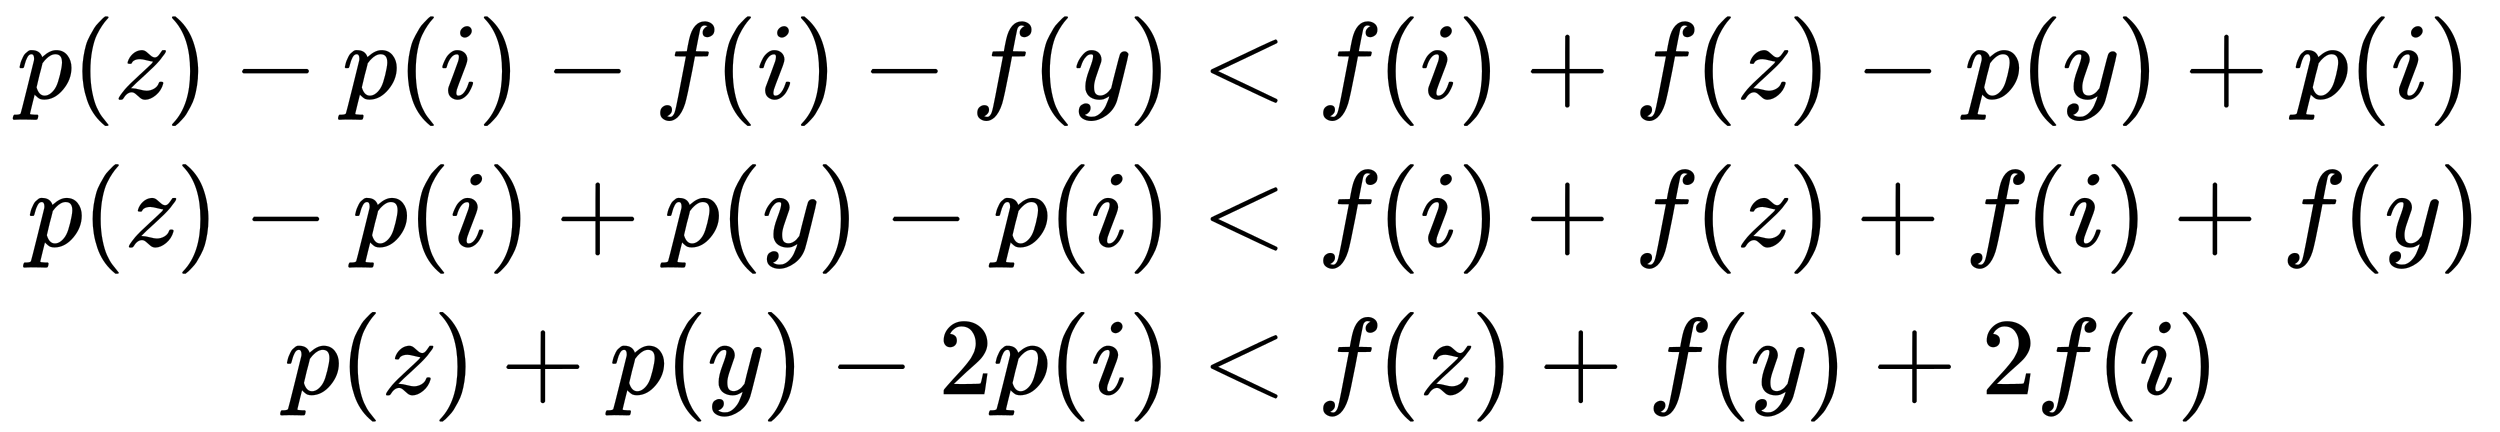
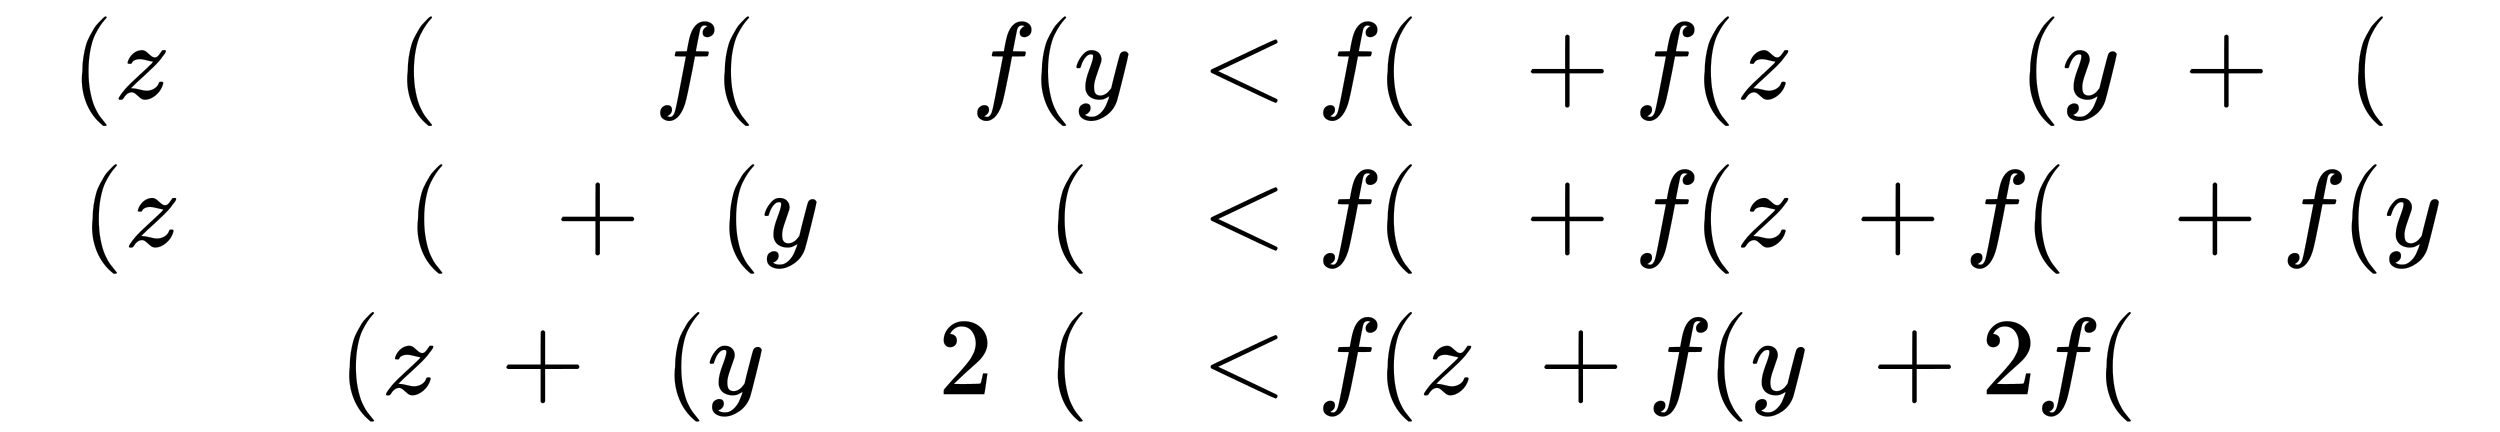
<svg xmlns="http://www.w3.org/2000/svg" xmlns:xlink="http://www.w3.org/1999/xlink" width="53.074ex" height="9.176ex" style="vertical-align:-4.005ex" viewBox="0 -2226.5 22851 3950.7" aria-labelledby="MathJax-SVG-1-Title">
  <defs aria-hidden="true">
-     <path stroke-width="1" id="f" d="M184 600q0 24 19 42t44 19q18 0 30-12t13-30q0-23-20-42t-44-20q-15 0-28 10t-14 33zM21 287q0 8 9 31t24 51 44 51 60 22q39 0 65-23t27-62q0-17-14-56t-40-105-42-113q-5-22-5-32 0-25 17-25 9 0 19 3t23 14 27 35 25 59q3 12 5 14t17 2q20 0 20-10 0-8-9-31t-25-51-45-50-62-22q-32 0-59 21T74 74q0 17 5 32t43 114q38 101 44 121t7 39q0 24-17 24h-2q-30 0-55-33t-38-84q-1-1-2-3t-1-3-2-2-3-1-4 0-8 0H27q-6 6-6 9z" />
-     <path stroke-width="1" id="a" d="M23 287q1 3 2 8t5 22 10 31 15 33 20 30 26 22 33 9q75 0 96-64l10 9q62 55 118 55 65 0 102-47t37-114q0-108-76-199T249-10q-22 0-39 6-11 5-23 15t-19 17l-7 8q-1-1-22-87t-21-87q0-6 8-7t37-3h25q6-7 6-9t-3-18q-3-12-6-15t-13-4h-11q-9 0-34 1t-62 1q-70 0-89-2h-8q-7 7-7 11 2 27 13 35h20q34 1 39 12 3 6 61 239t61 247q1 5 1 14 0 41-25 41-22 0-37-28t-23-61-12-36q-2-2-16-2H29q-6 6-6 9zm155-185q22-76 74-76 30 0 58 23t46 58q18 34 36 108t19 110v6q0 74-61 74-11 0-22-3t-22-9-20-13-17-15-15-15-11-14-8-10l-3-4q0-1-3-14t-11-44-14-52q-26-106-26-110z" />
    <path stroke-width="1" id="c" d="M347 338q-10 0-53 11t-63 11q-20 0-34-4t-23-10-12-11-7-11l-2-4q-3-3-15-3-21 0-21 8 0 5 3 14 13 39 43 67t66 34q12 2 17 2 25 0 45-17t38-33 38-17q22 0 44 33t23 33q1 1 15 1h13q6-6 6-8 0-4-5-14t-14-21-17-22-14-19l-7-9q-43-51-136-135T160 106l-12-12 15-1q22 0 64-11t63-11q38 0 70 19t42 50q4 9 7 11t15 2q19 0 19-10 0-5-1-9-17-62-66-103t-98-42q-26 0-46 17t-39 34-38 17q-44 0-79-60-6-8-17-8H41q-6 6-6 9 0 15 58 86 39 45 132 130t115 108q12 16 7 16z" />
-     <path stroke-width="1" id="d" d="M60 749l4 1h22l28-24q94-85 137-212t43-264q0-68-10-131T261 12t-37-88-38-67-41-51-32-33-23-19l-4-4H63q-3 0-5 3t-3 9q1 1 11 13Q221-64 221 250T66 725q-10 12-11 13 0 8 5 11z" />
-     <path stroke-width="1" id="e" d="M84 237v13l14 20h581q15-8 15-20t-15-20H98q-14 7-14 20z" />
-     <path stroke-width="1" id="b" d="M94 250q0 69 10 131t23 107 37 88 38 67 42 52 33 34 25 21h17q14 0 14-9 0-3-17-21t-41-53-49-86-42-138-17-193 17-192 41-139 49-86 42-53 17-21q0-9-15-9h-16l-28 24q-94 85-137 212T94 250z" />
+     <path stroke-width="1" id="b" d="M94 250q0 69 10 131t23 107 37 88 38 67 42 52 33 34 25 21q14 0 14-9 0-3-17-21t-41-53-49-86-42-138-17-193 17-192 41-139 49-86 42-53 17-21q0-9-15-9h-16l-28 24q-94 85-137 212T94 250z" />
    <path stroke-width="1" id="g" d="M118-162q2 0 6-2t11-3 12-1q13 0 24 13t16 29q10 27 34 153t46 240 22 115v3h-47q-47 0-50 2-4 3-4 10l7 28q2 5 8 5t47 1q48 0 48 1 0 2 9 50t12 58q37 165 146 165 37-2 61-22t24-53q0-36-21-52t-42-17q-44 0-44 42 0 19 11 33t24 21l9 5q-16 6-30 6-12 0-23-10t-15-28q-7-29-16-78t-16-83-7-36q0-2 55-2 45 0 52-1t11-6q1-4-2-17t-5-16q-2-5-9-5t-54-1h-56l-23-122Q301 15 282-47q-27-85-70-126-37-32-73-32-32 0-58 19t-26 54q0 37 21 54t42 17q44 0 44-42 0-19-11-33t-24-21l-9-5z" />
    <path stroke-width="1" id="h" d="M21 287q0 14 15 48t48 71 74 36q41 0 66-23t26-64q-2-19-3-21 0-3-16-46t-33-97-16-86q0-43 14-60t42-18q23 0 43 11t31 23 27 33q0 1 5 20t14 59 19 74q38 150 42 157 13 27 43 27 13 0 21-7t11-12 2-9q0-13-49-210T391-23q-28-83-97-132t-138-50q-45 0-79 22t-34 66q0 22 7 37t19 22 20 10 17 3q44 0 44-42 0-20-12-35t-23-20-13-5l-3-1q2-5 19-12t34-7h8q17 0 26 2 33 9 61 38t43 62 23 56 8 30l-6-4q-6-4-19-11T270-6q-20-5-39-5-46 0-81 22t-46 71q-1 7-1 31 0 57 35 149t35 117v14q0 3-4 7t-11 4h-4q-23 0-42-19t-30-41-17-42-8-22q-2-2-16-2H27q-6 6-6 9z" />
    <path stroke-width="1" id="k" d="M694-11v-8l-6-14-10-7q-7 0-154 69T234 166L90 235q-7 5-7 15 0 11 8 16 573 274 587 274 3 0 9-6t7-15-7-14q-1-1-270-129L151 250l266-126Q686-4 687-5q7-6 7-14z" />
    <path stroke-width="1" id="i" d="M56 237v13l14 20h299v150l1 150q10 13 19 13 13 0 20-15V270h298q15-8 15-20t-15-20H409V-68q-8-14-18-14h-4q-12 0-18 14v298H70q-14 7-14 20z" />
    <path stroke-width="1" id="j" d="M109 429q-27 0-43 18t-16 44q0 71 53 123t132 52q91 0 152-56t62-145q0-43-20-82t-48-68-80-74q-36-31-100-92l-59-56 76-1q157 0 167 5 7 2 24 89v3h40v-3q-1-3-13-91T421 3V0H50v31q0 7 6 15t30 35q29 32 50 56 9 10 34 37t34 37 29 33 28 34 23 30 21 32 15 29 13 32 7 30 3 33q0 63-34 109t-97 46q-33 0-58-17t-35-33-10-19q0-1 5-1 18 0 37-14t19-46q0-25-16-42t-45-18z" />
  </defs>
  <g stroke="currentColor" fill="currentColor" stroke-width="0" aria-hidden="true">
    <g transform="matrix(1 0 0 -1 0 0) translate(167,0) translate(-11,0) translate(0,1326)">
      <use xlink:href="#a" />
      <use xlink:href="#b" x="503" />
      <use xlink:href="#c" x="893" />
      <use xlink:href="#d" x="1361" />
      <use xlink:href="#e" x="1973" />
      <use xlink:href="#a" x="2973" />
      <use xlink:href="#b" x="3477" />
      <use xlink:href="#f" x="3866" />
      <use xlink:href="#d" x="4212" />
      <use xlink:href="#e" x="4824" />
      <use xlink:href="#g" x="5824" />
      <use xlink:href="#b" x="6375" />
      <use xlink:href="#f" x="6764" />
      <use xlink:href="#d" x="7110" />
      <use xlink:href="#e" x="7721" />
      <use xlink:href="#g" x="8722" />
      <use xlink:href="#b" x="9273" />
      <use xlink:href="#h" x="9662" />
      <use xlink:href="#d" x="10160" />
    </g>
    <g transform="matrix(1 0 0 -1 0 0) translate(167,0) translate(-11,0) translate(94,-25)">
      <use xlink:href="#a" />
      <use xlink:href="#b" x="503" />
      <use xlink:href="#c" x="893" />
      <use xlink:href="#d" x="1361" />
      <use xlink:href="#e" x="1973" />
      <use xlink:href="#a" x="2973" />
      <use xlink:href="#b" x="3477" />
      <use xlink:href="#f" x="3866" />
      <use xlink:href="#d" x="4212" />
      <use xlink:href="#i" x="4824" />
      <use xlink:href="#a" x="5824" />
      <use xlink:href="#b" x="6328" />
      <use xlink:href="#h" x="6717" />
      <use xlink:href="#d" x="7215" />
      <use xlink:href="#e" x="7826" />
      <use xlink:href="#a" x="8827" />
      <use xlink:href="#b" x="9331" />
      <use xlink:href="#f" x="9720" />
      <use xlink:href="#d" x="10066" />
    </g>
    <g transform="matrix(1 0 0 -1 0 0) translate(167,0) translate(-11,0) translate(2444,-1376)">
      <use xlink:href="#a" />
      <use xlink:href="#b" x="503" />
      <use xlink:href="#c" x="893" />
      <use xlink:href="#d" x="1361" />
      <use xlink:href="#i" x="1973" />
      <use xlink:href="#a" x="2973" />
      <use xlink:href="#b" x="3477" />
      <use xlink:href="#h" x="3866" />
      <use xlink:href="#d" x="4364" />
      <use xlink:href="#e" x="4976" />
      <use xlink:href="#j" x="5976" />
      <use xlink:href="#a" x="6477" />
      <use xlink:href="#b" x="6980" />
      <use xlink:href="#f" x="7370" />
      <use xlink:href="#d" x="7715" />
    </g>
    <g>
      <g transform="matrix(1 0 0 -1 0 0) translate(167,0) translate(10539,0) translate(0,1326)">
        <use xlink:href="#k" x="277" />
        <use xlink:href="#g" x="1334" />
        <use xlink:href="#b" x="1884" />
        <use xlink:href="#f" x="2274" />
        <use xlink:href="#d" x="2619" />
        <use xlink:href="#i" x="3231" />
        <use xlink:href="#g" x="4232" />
        <use xlink:href="#b" x="4782" />
        <use xlink:href="#c" x="5172" />
        <use xlink:href="#d" x="5640" />
        <use xlink:href="#e" x="6252" />
        <use xlink:href="#a" x="7252" />
        <use xlink:href="#b" x="7756" />
        <use xlink:href="#h" x="8145" />
        <use xlink:href="#d" x="8643" />
        <use xlink:href="#i" x="9255" />
        <use xlink:href="#a" x="10255" />
        <use xlink:href="#b" x="10759" />
        <use xlink:href="#f" x="11148" />
        <use xlink:href="#d" x="11494" />
      </g>
      <g transform="matrix(1 0 0 -1 0 0) translate(167,0) translate(10539,0) translate(0,-25)">
        <use xlink:href="#k" x="277" />
        <use xlink:href="#g" x="1334" />
        <use xlink:href="#b" x="1884" />
        <use xlink:href="#f" x="2274" />
        <use xlink:href="#d" x="2619" />
        <use xlink:href="#i" x="3231" />
        <use xlink:href="#g" x="4232" />
        <use xlink:href="#b" x="4782" />
        <use xlink:href="#c" x="5172" />
        <use xlink:href="#d" x="5640" />
        <use xlink:href="#i" x="6252" />
        <use xlink:href="#g" x="7252" />
        <use xlink:href="#b" x="7803" />
        <use xlink:href="#f" x="8192" />
        <use xlink:href="#d" x="8538" />
        <use xlink:href="#i" x="9150" />
        <use xlink:href="#g" x="10150" />
        <use xlink:href="#b" x="10701" />
        <use xlink:href="#h" x="11090" />
        <use xlink:href="#d" x="11588" />
      </g>
      <g transform="matrix(1 0 0 -1 0 0) translate(167,0) translate(10539,0) translate(0,-1376)">
        <use xlink:href="#k" x="277" />
        <use xlink:href="#g" x="1334" />
        <use xlink:href="#b" x="1884" />
        <use xlink:href="#c" x="2274" />
        <use xlink:href="#d" x="2742" />
        <use xlink:href="#i" x="3354" />
        <use xlink:href="#g" x="4354" />
        <use xlink:href="#b" x="4905" />
        <use xlink:href="#h" x="5294" />
        <use xlink:href="#d" x="5792" />
        <use xlink:href="#i" x="6404" />
        <use xlink:href="#j" x="7404" />
        <use xlink:href="#g" x="7905" />
        <use xlink:href="#b" x="8455" />
        <use xlink:href="#f" x="8845" />
        <use xlink:href="#d" x="9190" />
      </g>
    </g>
  </g>
</svg>